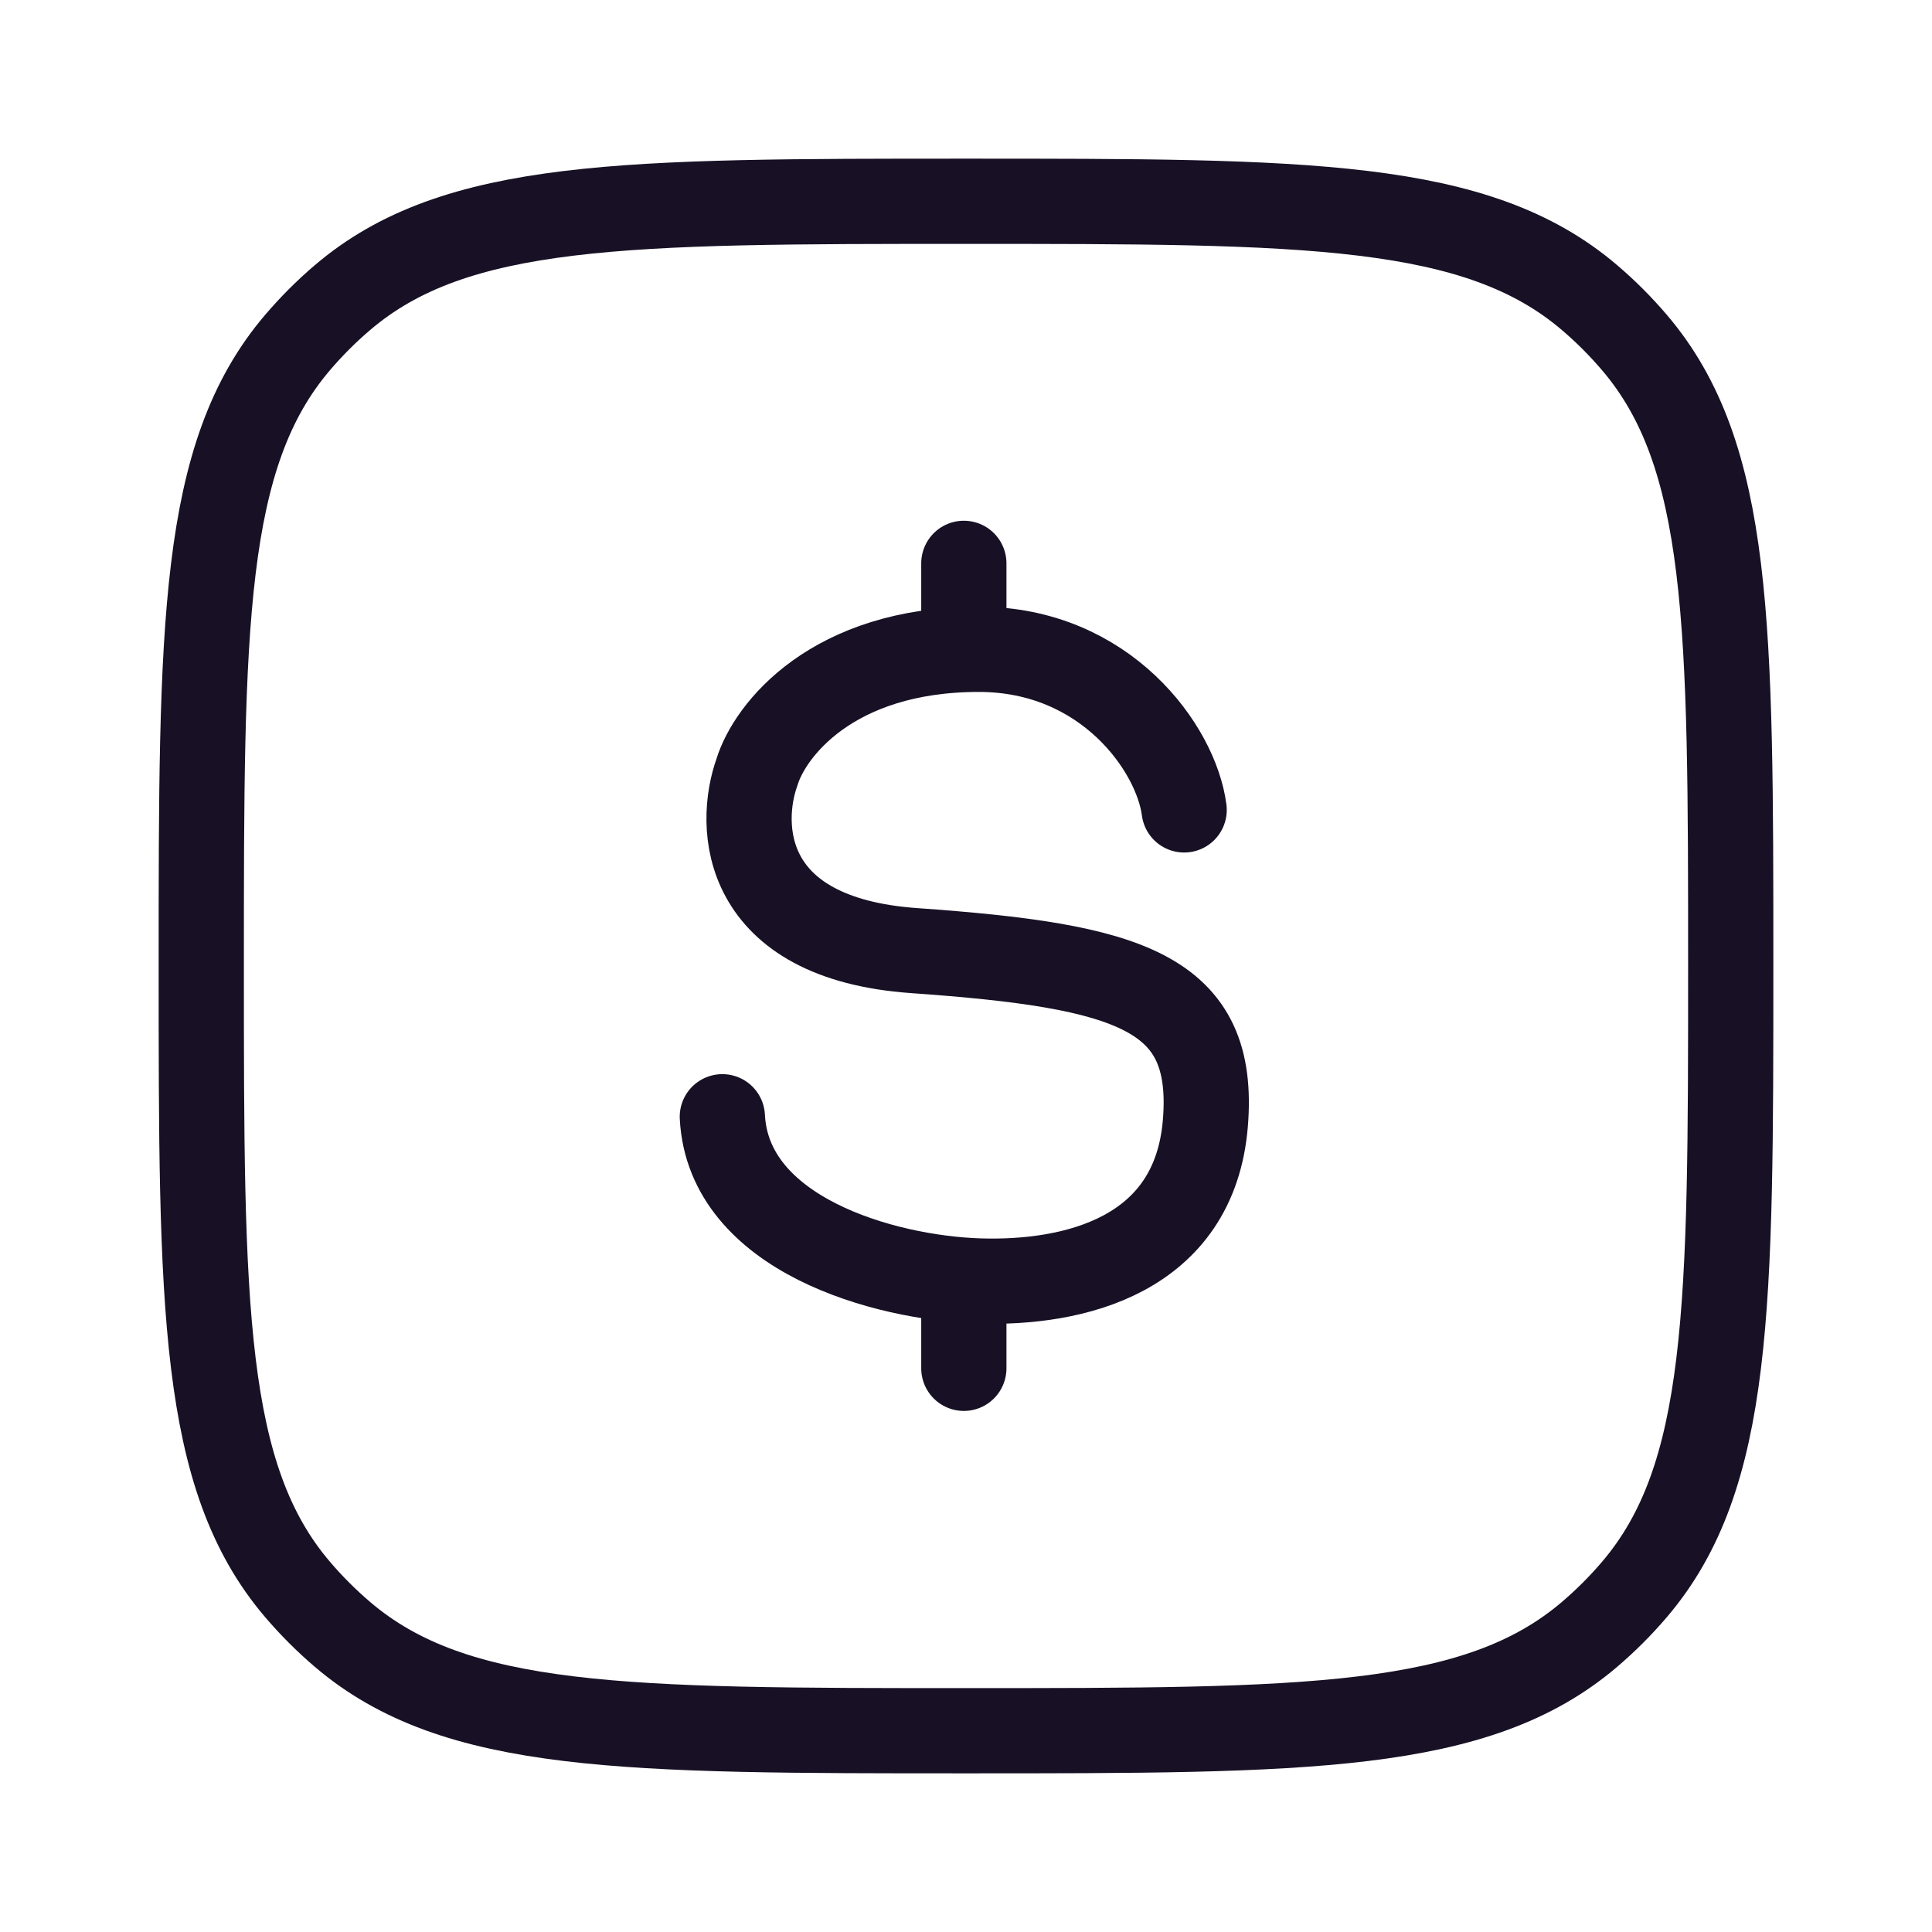
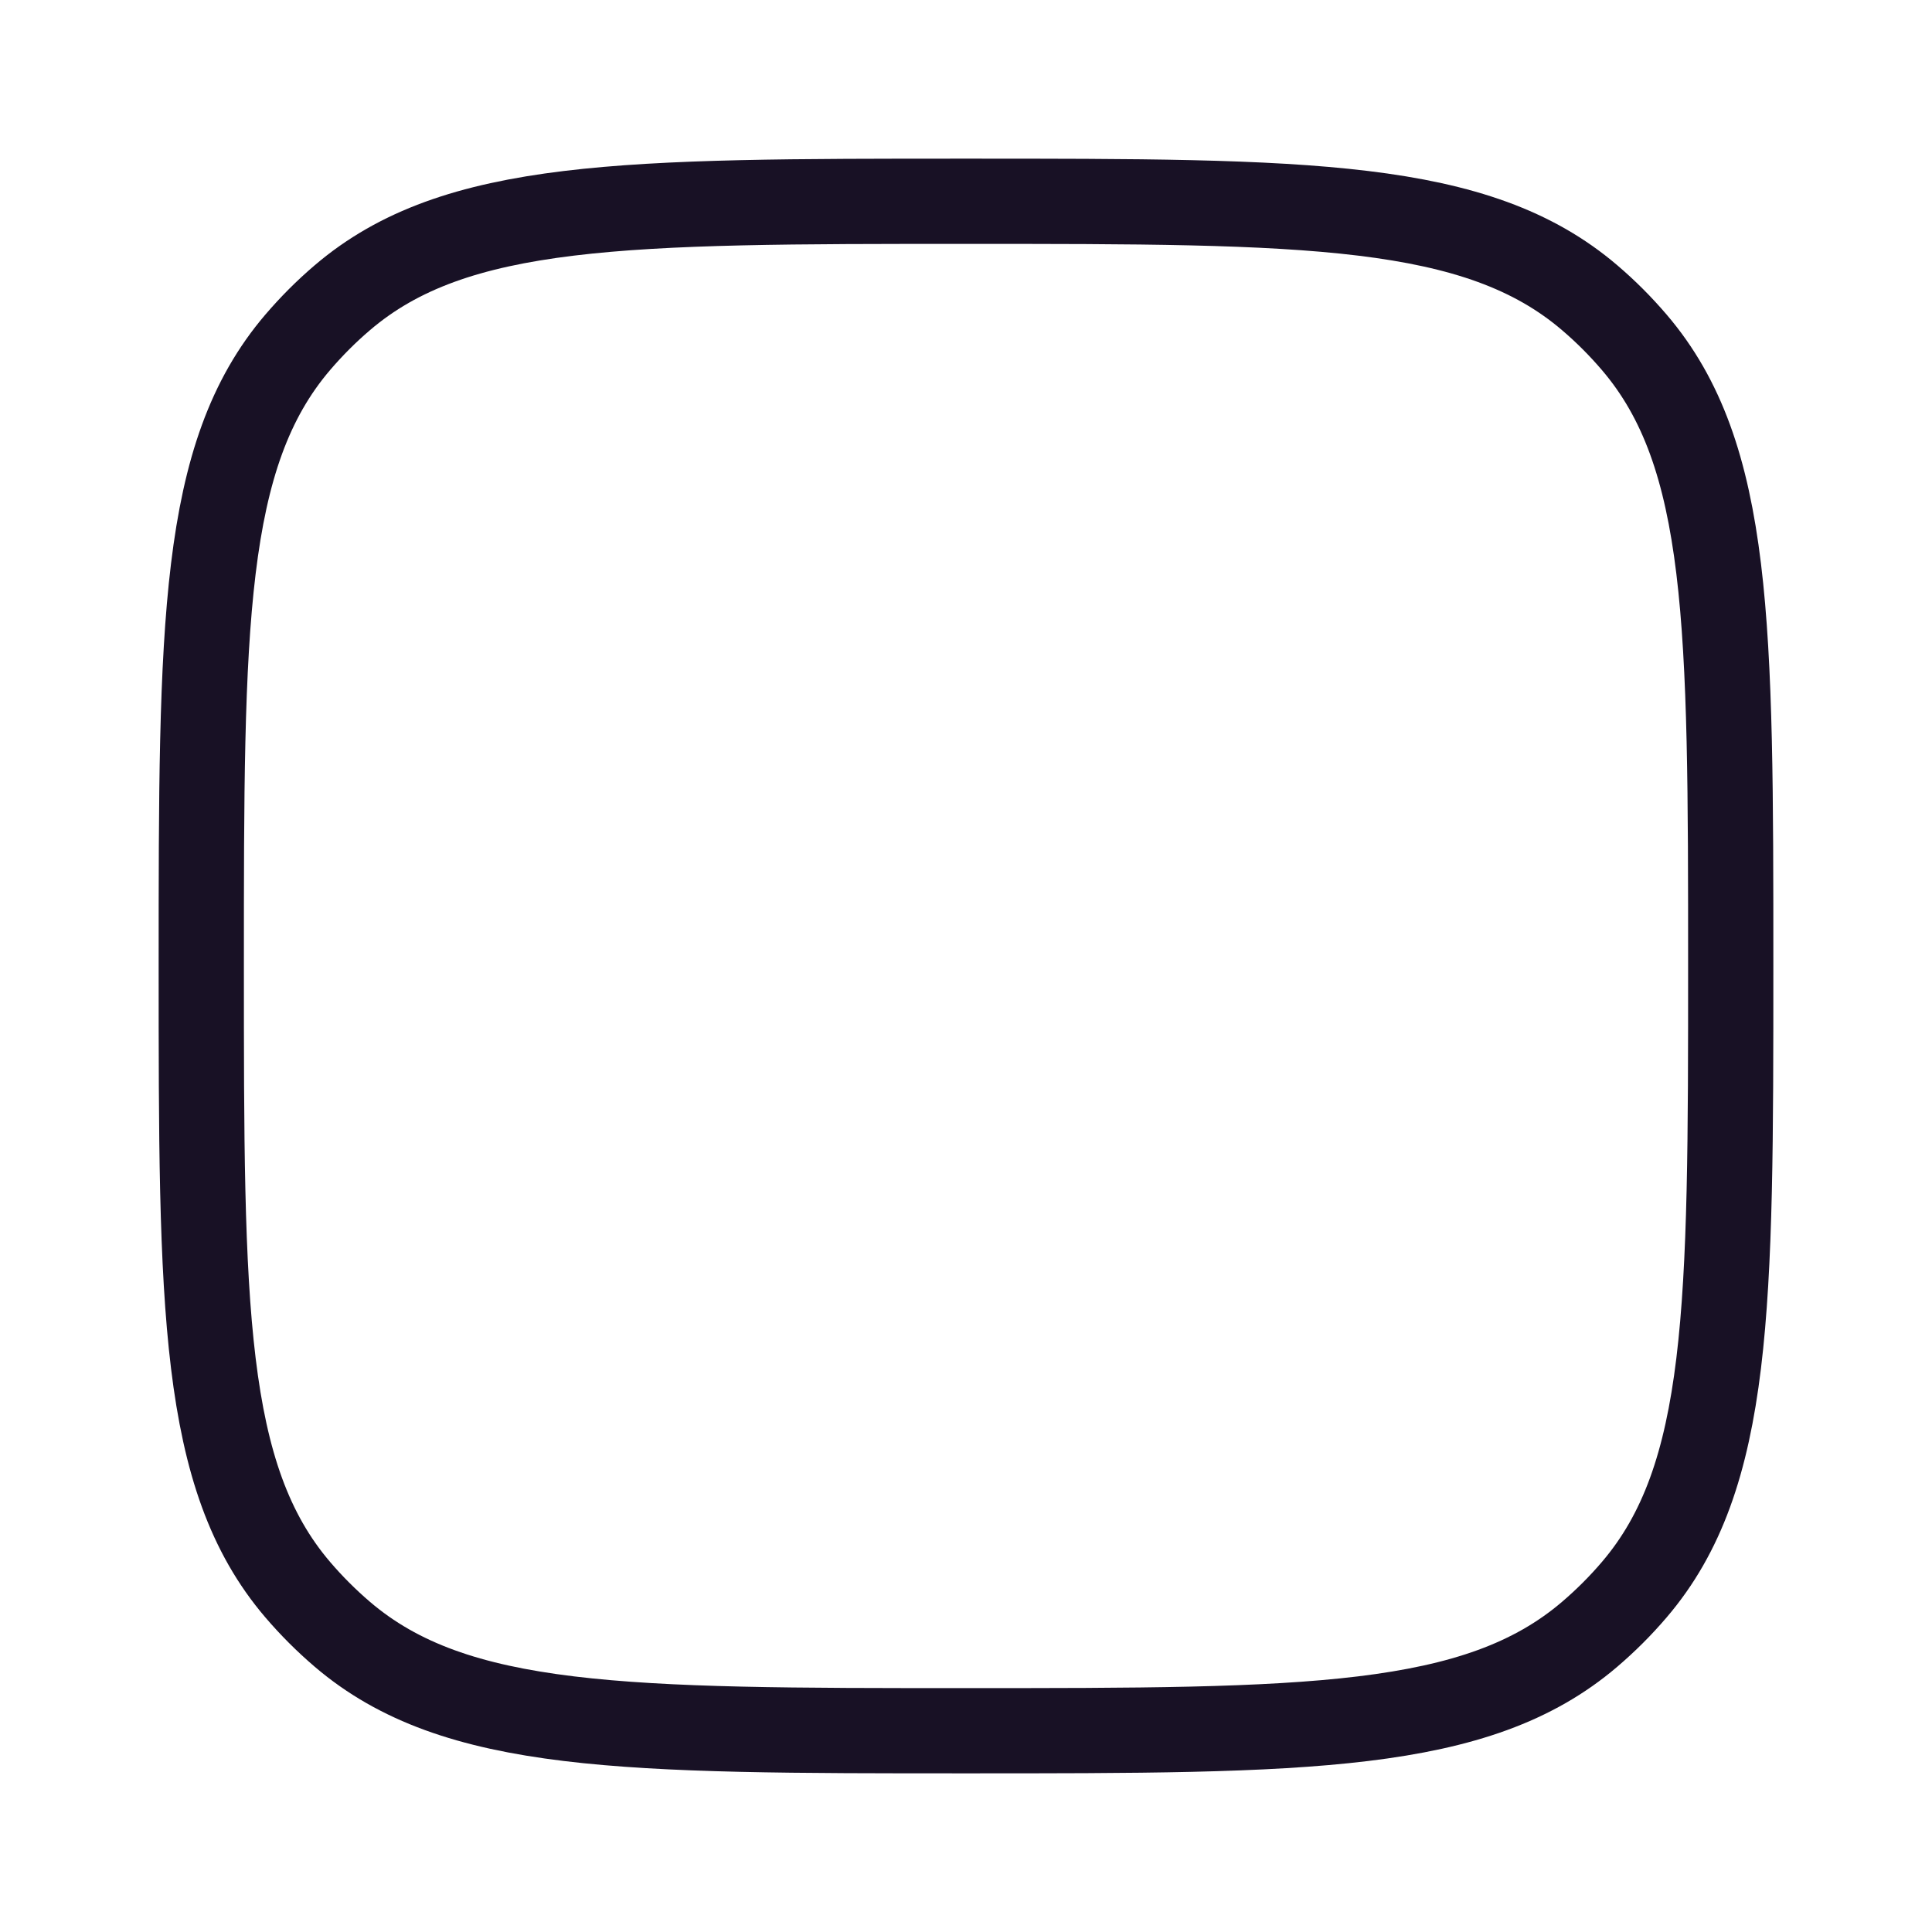
<svg xmlns="http://www.w3.org/2000/svg" width="34" height="34" viewBox="0 0 34 34" fill="none">
  <path d="M3.542 17C3.542 11.007 3.542 8.011 5.239 6.025C5.481 5.742 5.743 5.479 6.025 5.239C8.011 3.542 11.008 3.542 17 3.542C22.993 3.542 25.989 3.542 27.975 5.239C28.258 5.48 28.52 5.743 28.761 6.025C30.458 8.011 30.458 11.007 30.458 17C30.458 22.992 30.458 25.989 28.761 27.975C28.52 28.258 28.257 28.52 27.975 28.761C25.989 30.458 22.993 30.458 17 30.458C11.008 30.458 8.011 30.458 6.025 28.761C5.742 28.519 5.48 28.257 5.239 27.975C3.542 25.989 3.542 22.992 3.542 17Z" stroke="#181125" stroke-width="1.5" stroke-linecap="round" stroke-linejoin="round" />
-   <path d="M20.839 14.253C20.699 13.172 19.458 11.427 17.227 11.427C14.636 11.427 13.545 12.862 13.324 13.58C12.978 14.54 13.048 16.514 16.086 16.729C19.883 16.998 21.405 17.446 21.212 19.771C21.019 22.096 18.901 22.597 17.228 22.543C15.555 22.489 12.818 21.721 12.712 19.653M16.962 9.914V11.432M16.962 22.529V24.08" stroke="#181125" stroke-width="1.5" stroke-linecap="round" stroke-linejoin="round" />
</svg>